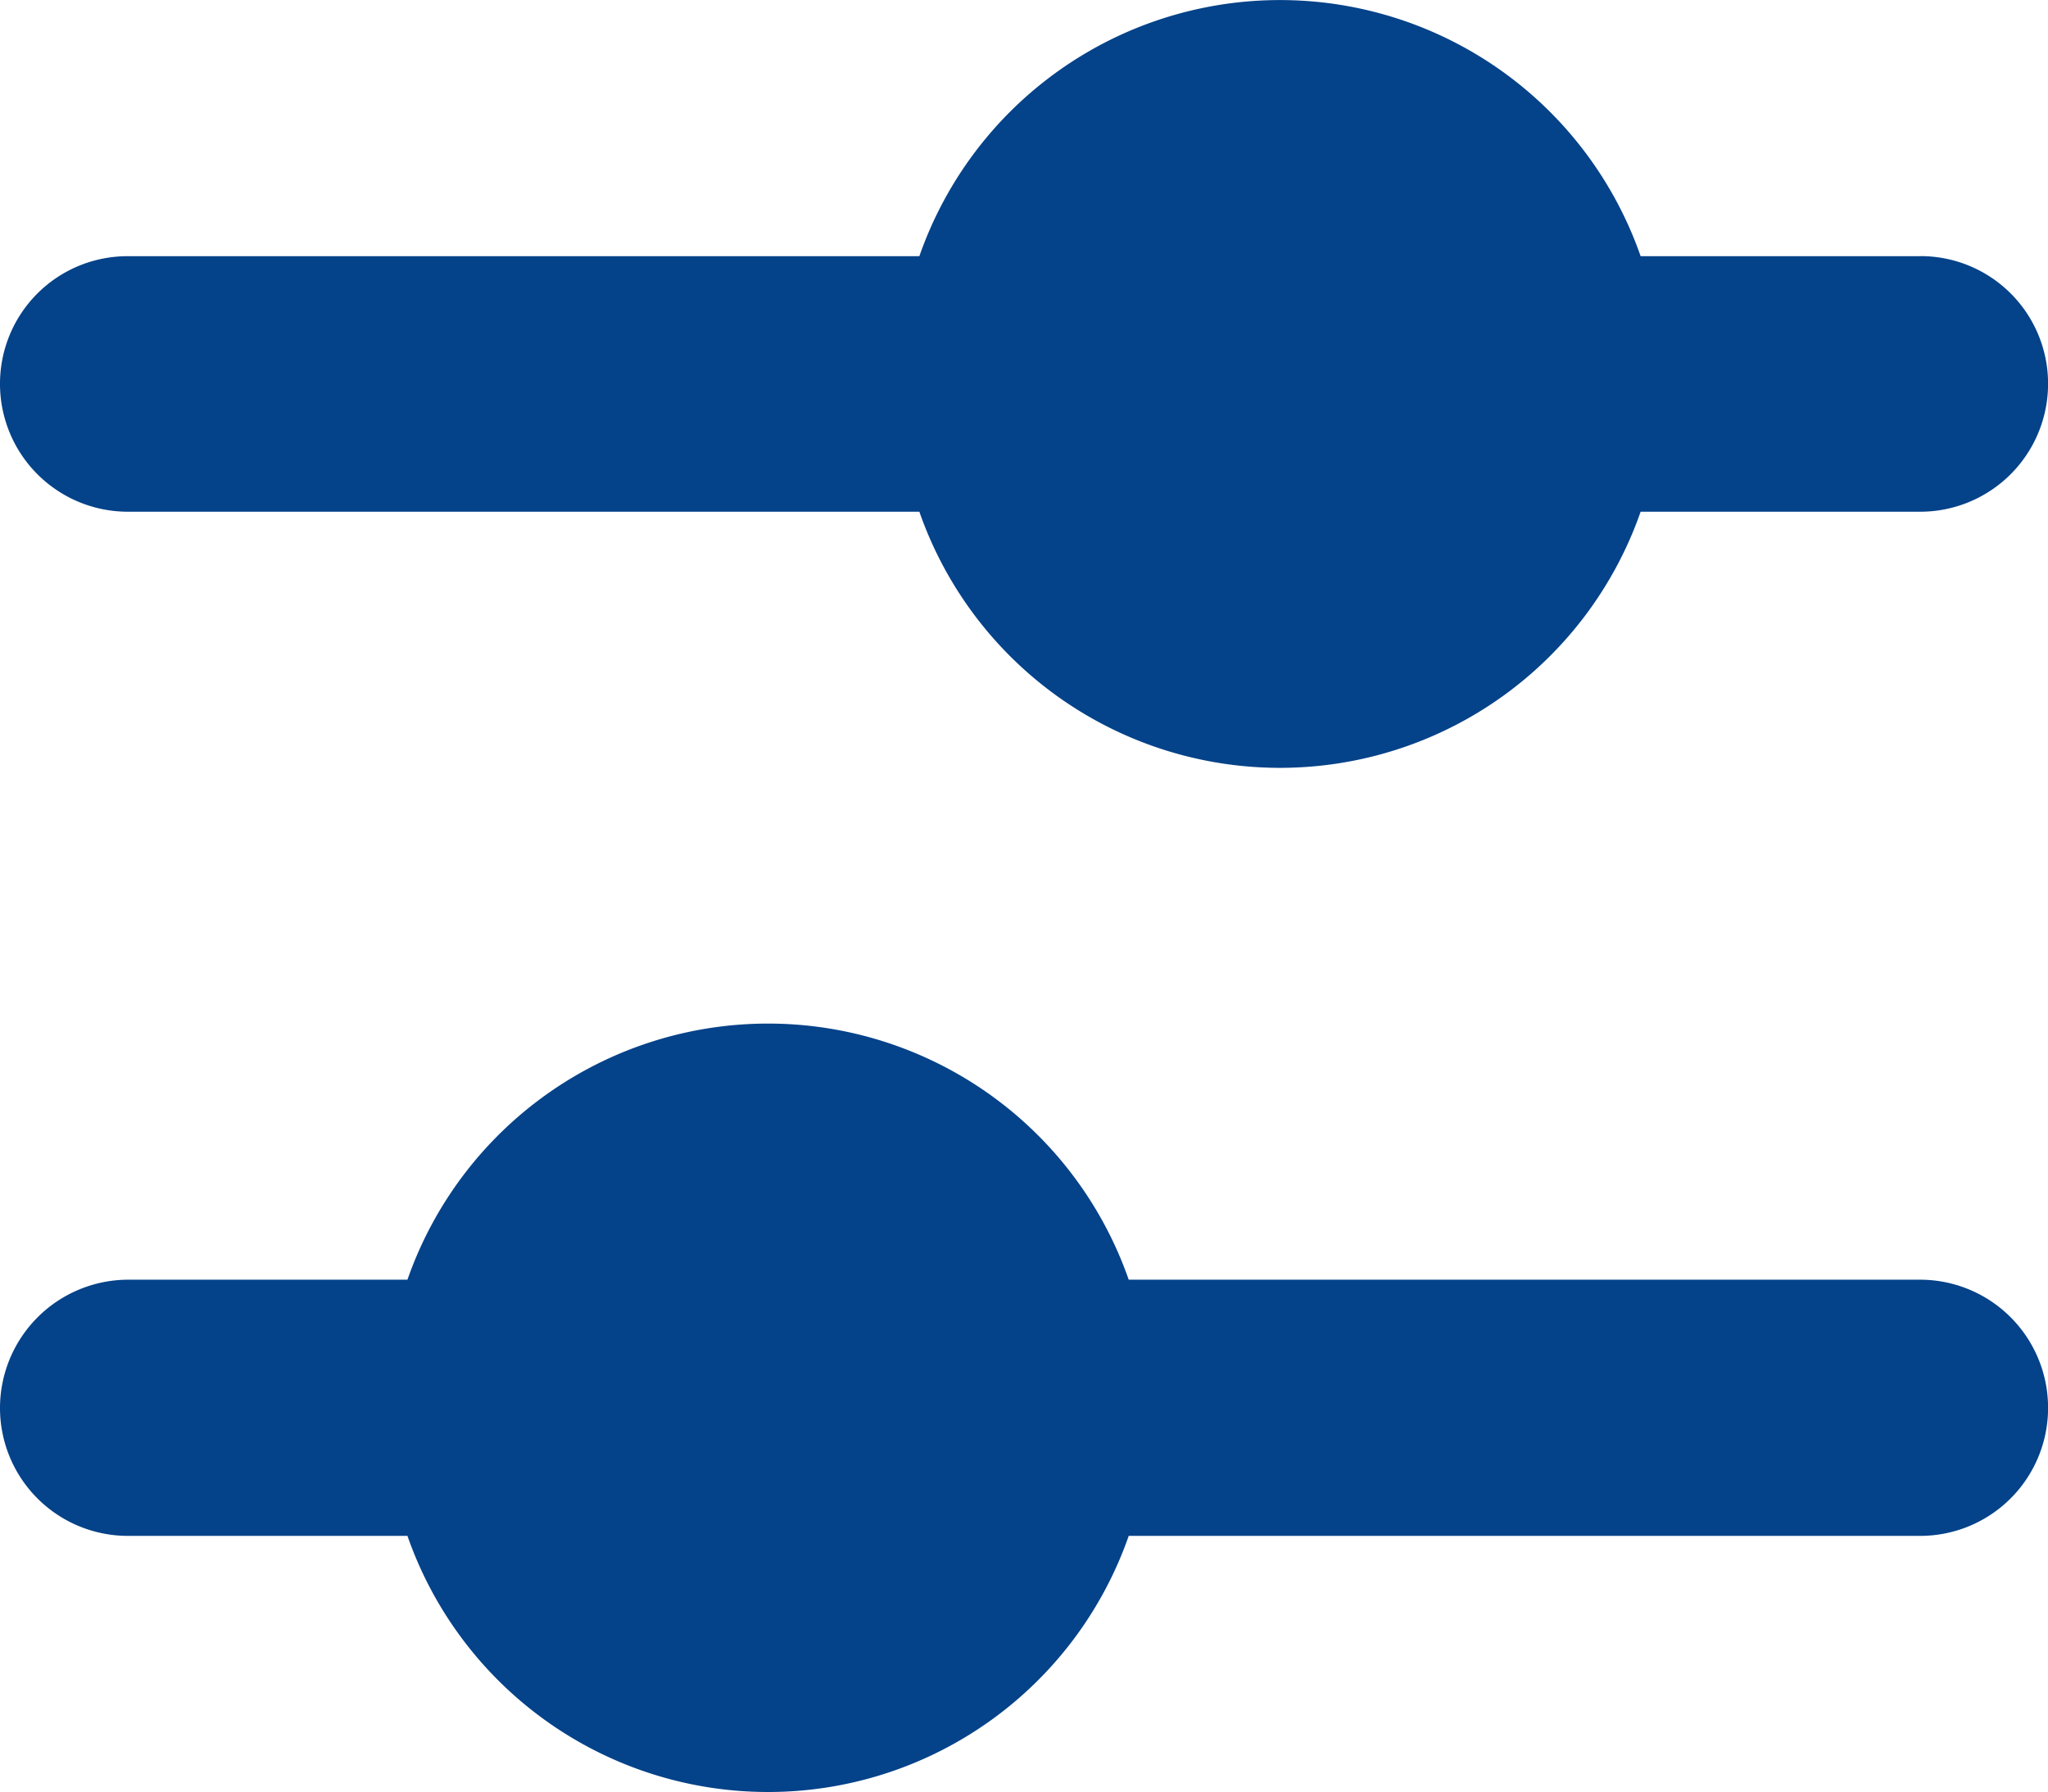
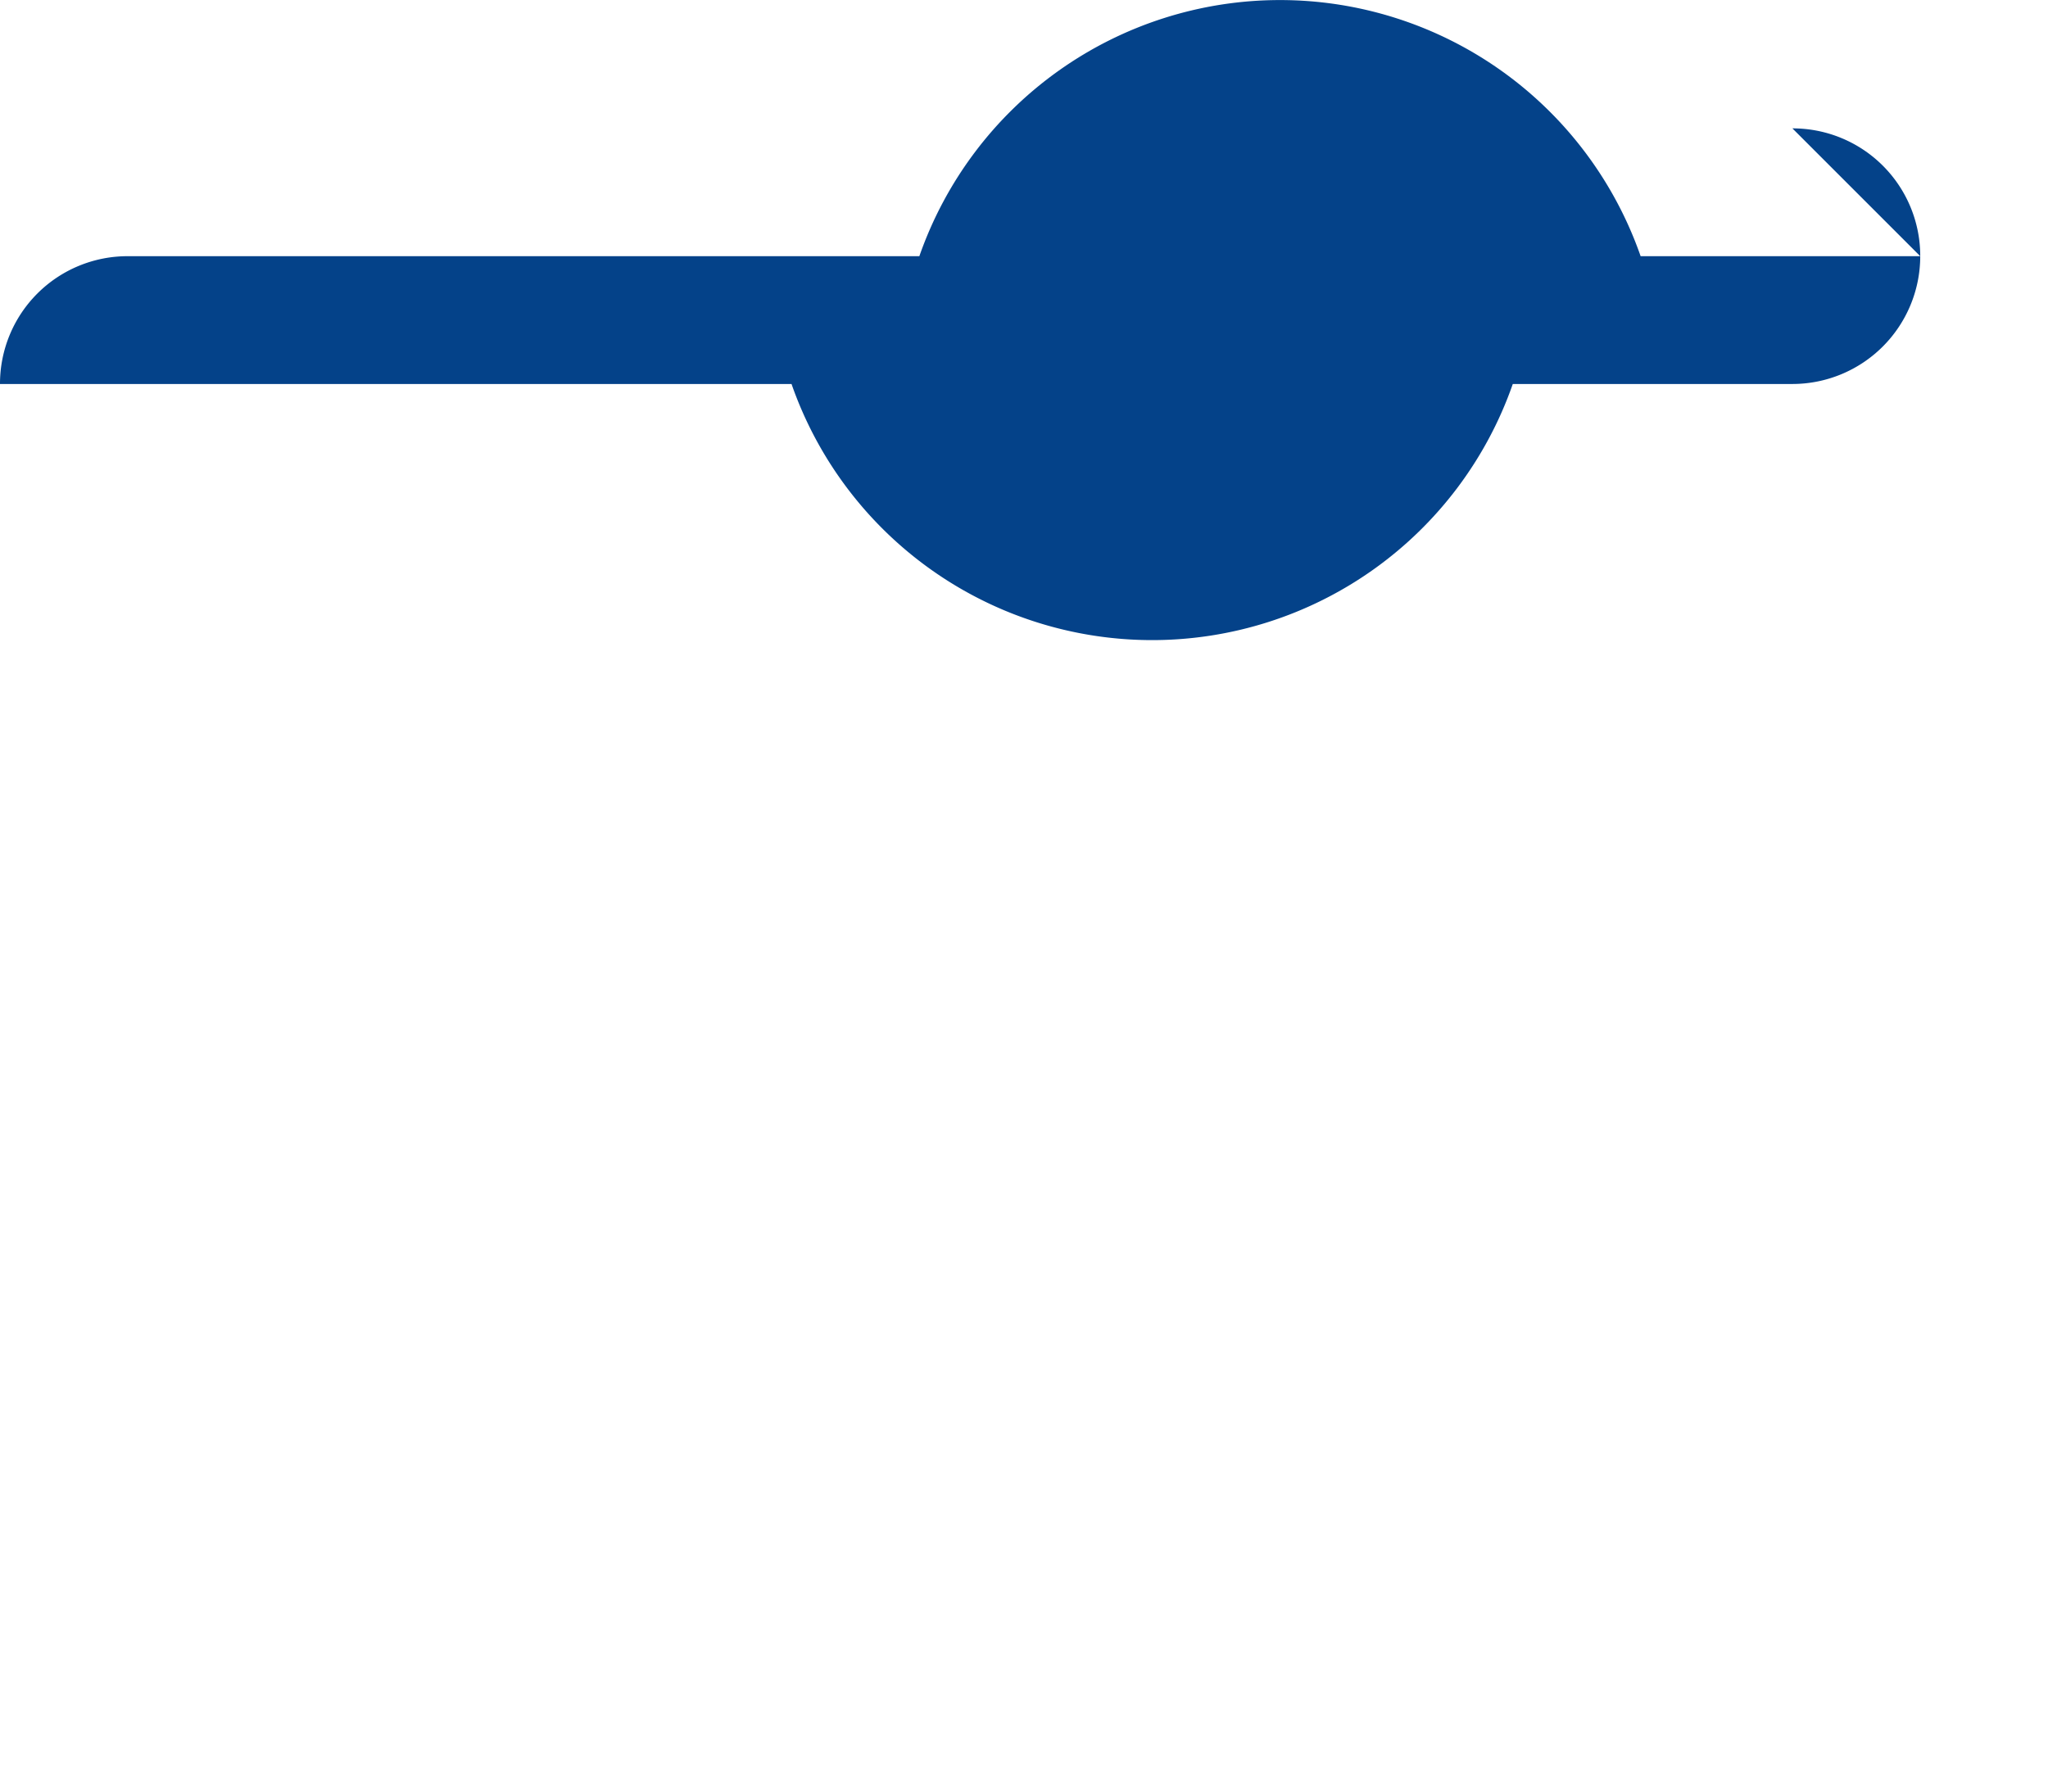
<svg xmlns="http://www.w3.org/2000/svg" id="Filled_1_" width="28.565" height="25" viewBox="0 0 28.565 25">
  <g id="Group_8184" data-name="Group 8184" transform="translate(0)">
-     <path id="Path_11631" data-name="Path 11631" d="M26.783,3.574h-3.9a5.327,5.327,0,0,0-10.06,0H1.783A1.779,1.779,0,0,0,0,5.357H0A1.784,1.784,0,0,0,1.783,7.139h11.04a5.327,5.327,0,0,0,10.06,0h3.9a1.784,1.784,0,0,0,1.783-1.783h0a1.779,1.779,0,0,0-1.783-1.783Z" transform="translate(0)" fill="#044289" />
-     <path id="Path_11632" data-name="Path 11632" d="M26.783,174.174H15.743a5.327,5.327,0,0,0-10.06,0h-3.9A1.791,1.791,0,0,0,0,175.965H0a1.784,1.784,0,0,0,1.783,1.783h3.9a5.327,5.327,0,0,0,10.06,0h11.04a1.784,1.784,0,0,0,1.783-1.783h0a1.786,1.786,0,0,0-1.783-1.791Z" transform="translate(0 -156.321)" fill="#044289" />
+     <path id="Path_11631" data-name="Path 11631" d="M26.783,3.574h-3.9a5.327,5.327,0,0,0-10.06,0H1.783A1.779,1.779,0,0,0,0,5.357H0h11.04a5.327,5.327,0,0,0,10.06,0h3.9a1.784,1.784,0,0,0,1.783-1.783h0a1.779,1.779,0,0,0-1.783-1.783Z" transform="translate(0)" fill="#044289" />
  </g>
</svg>